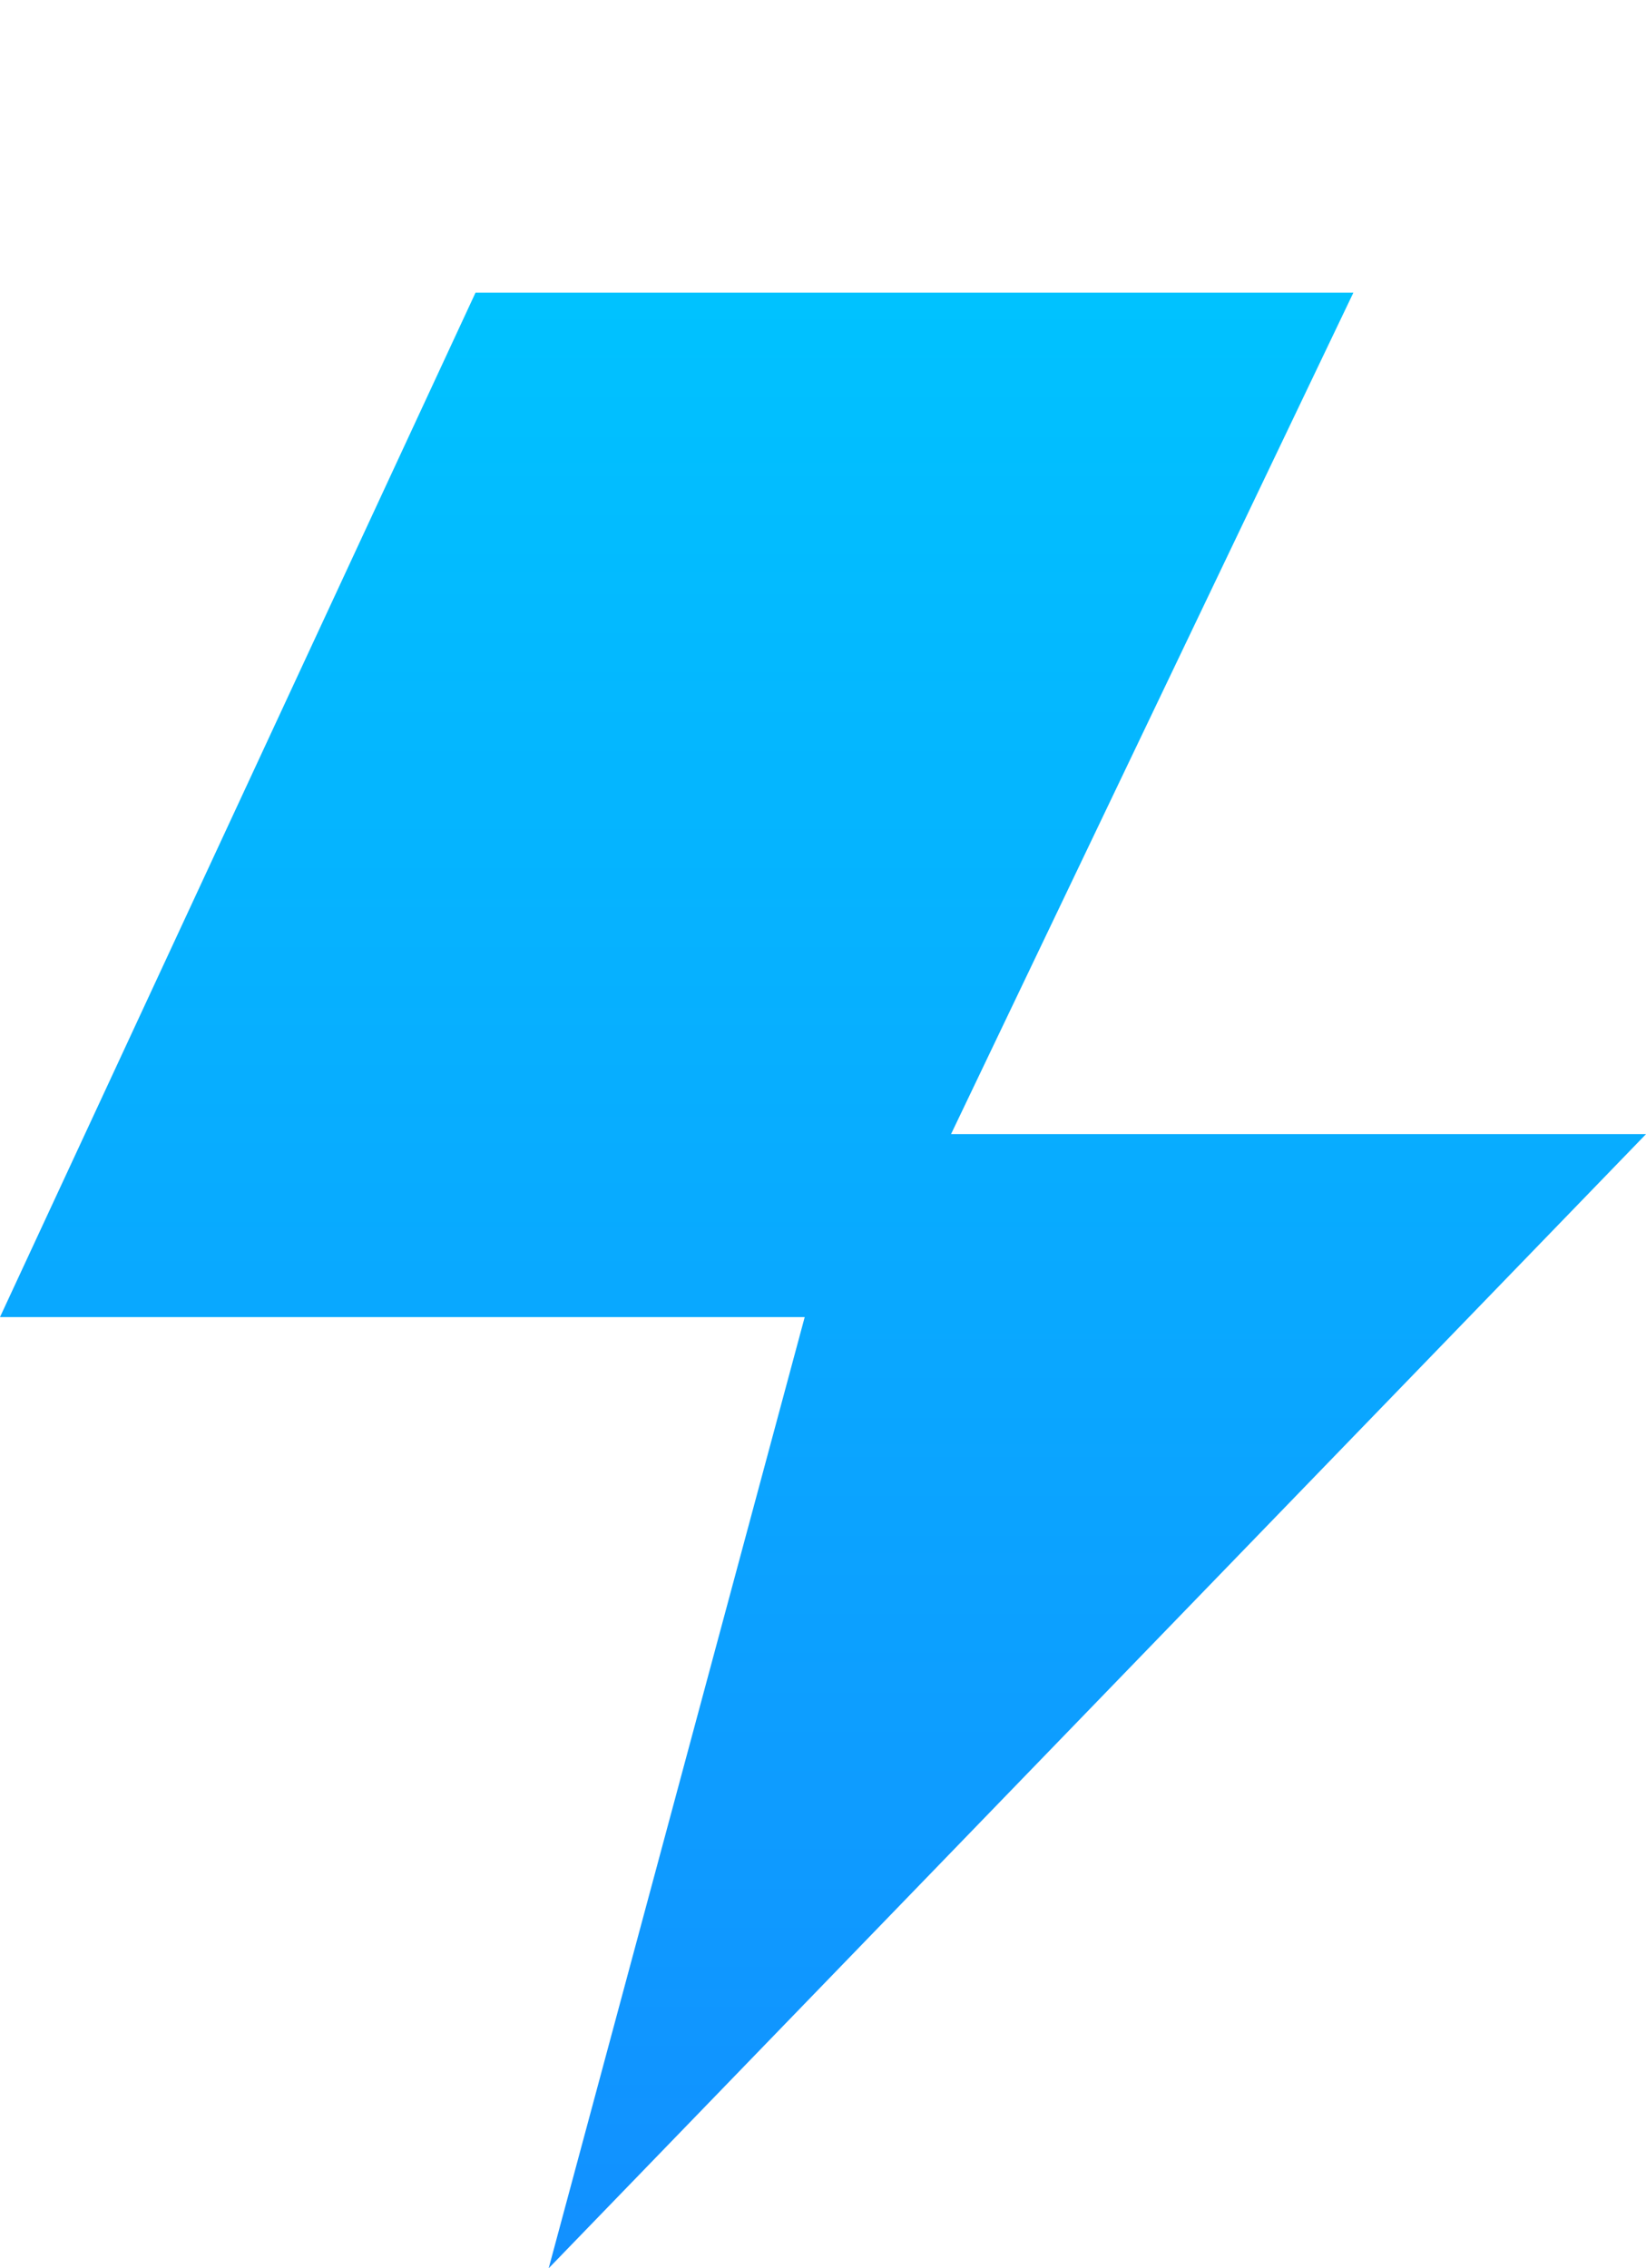
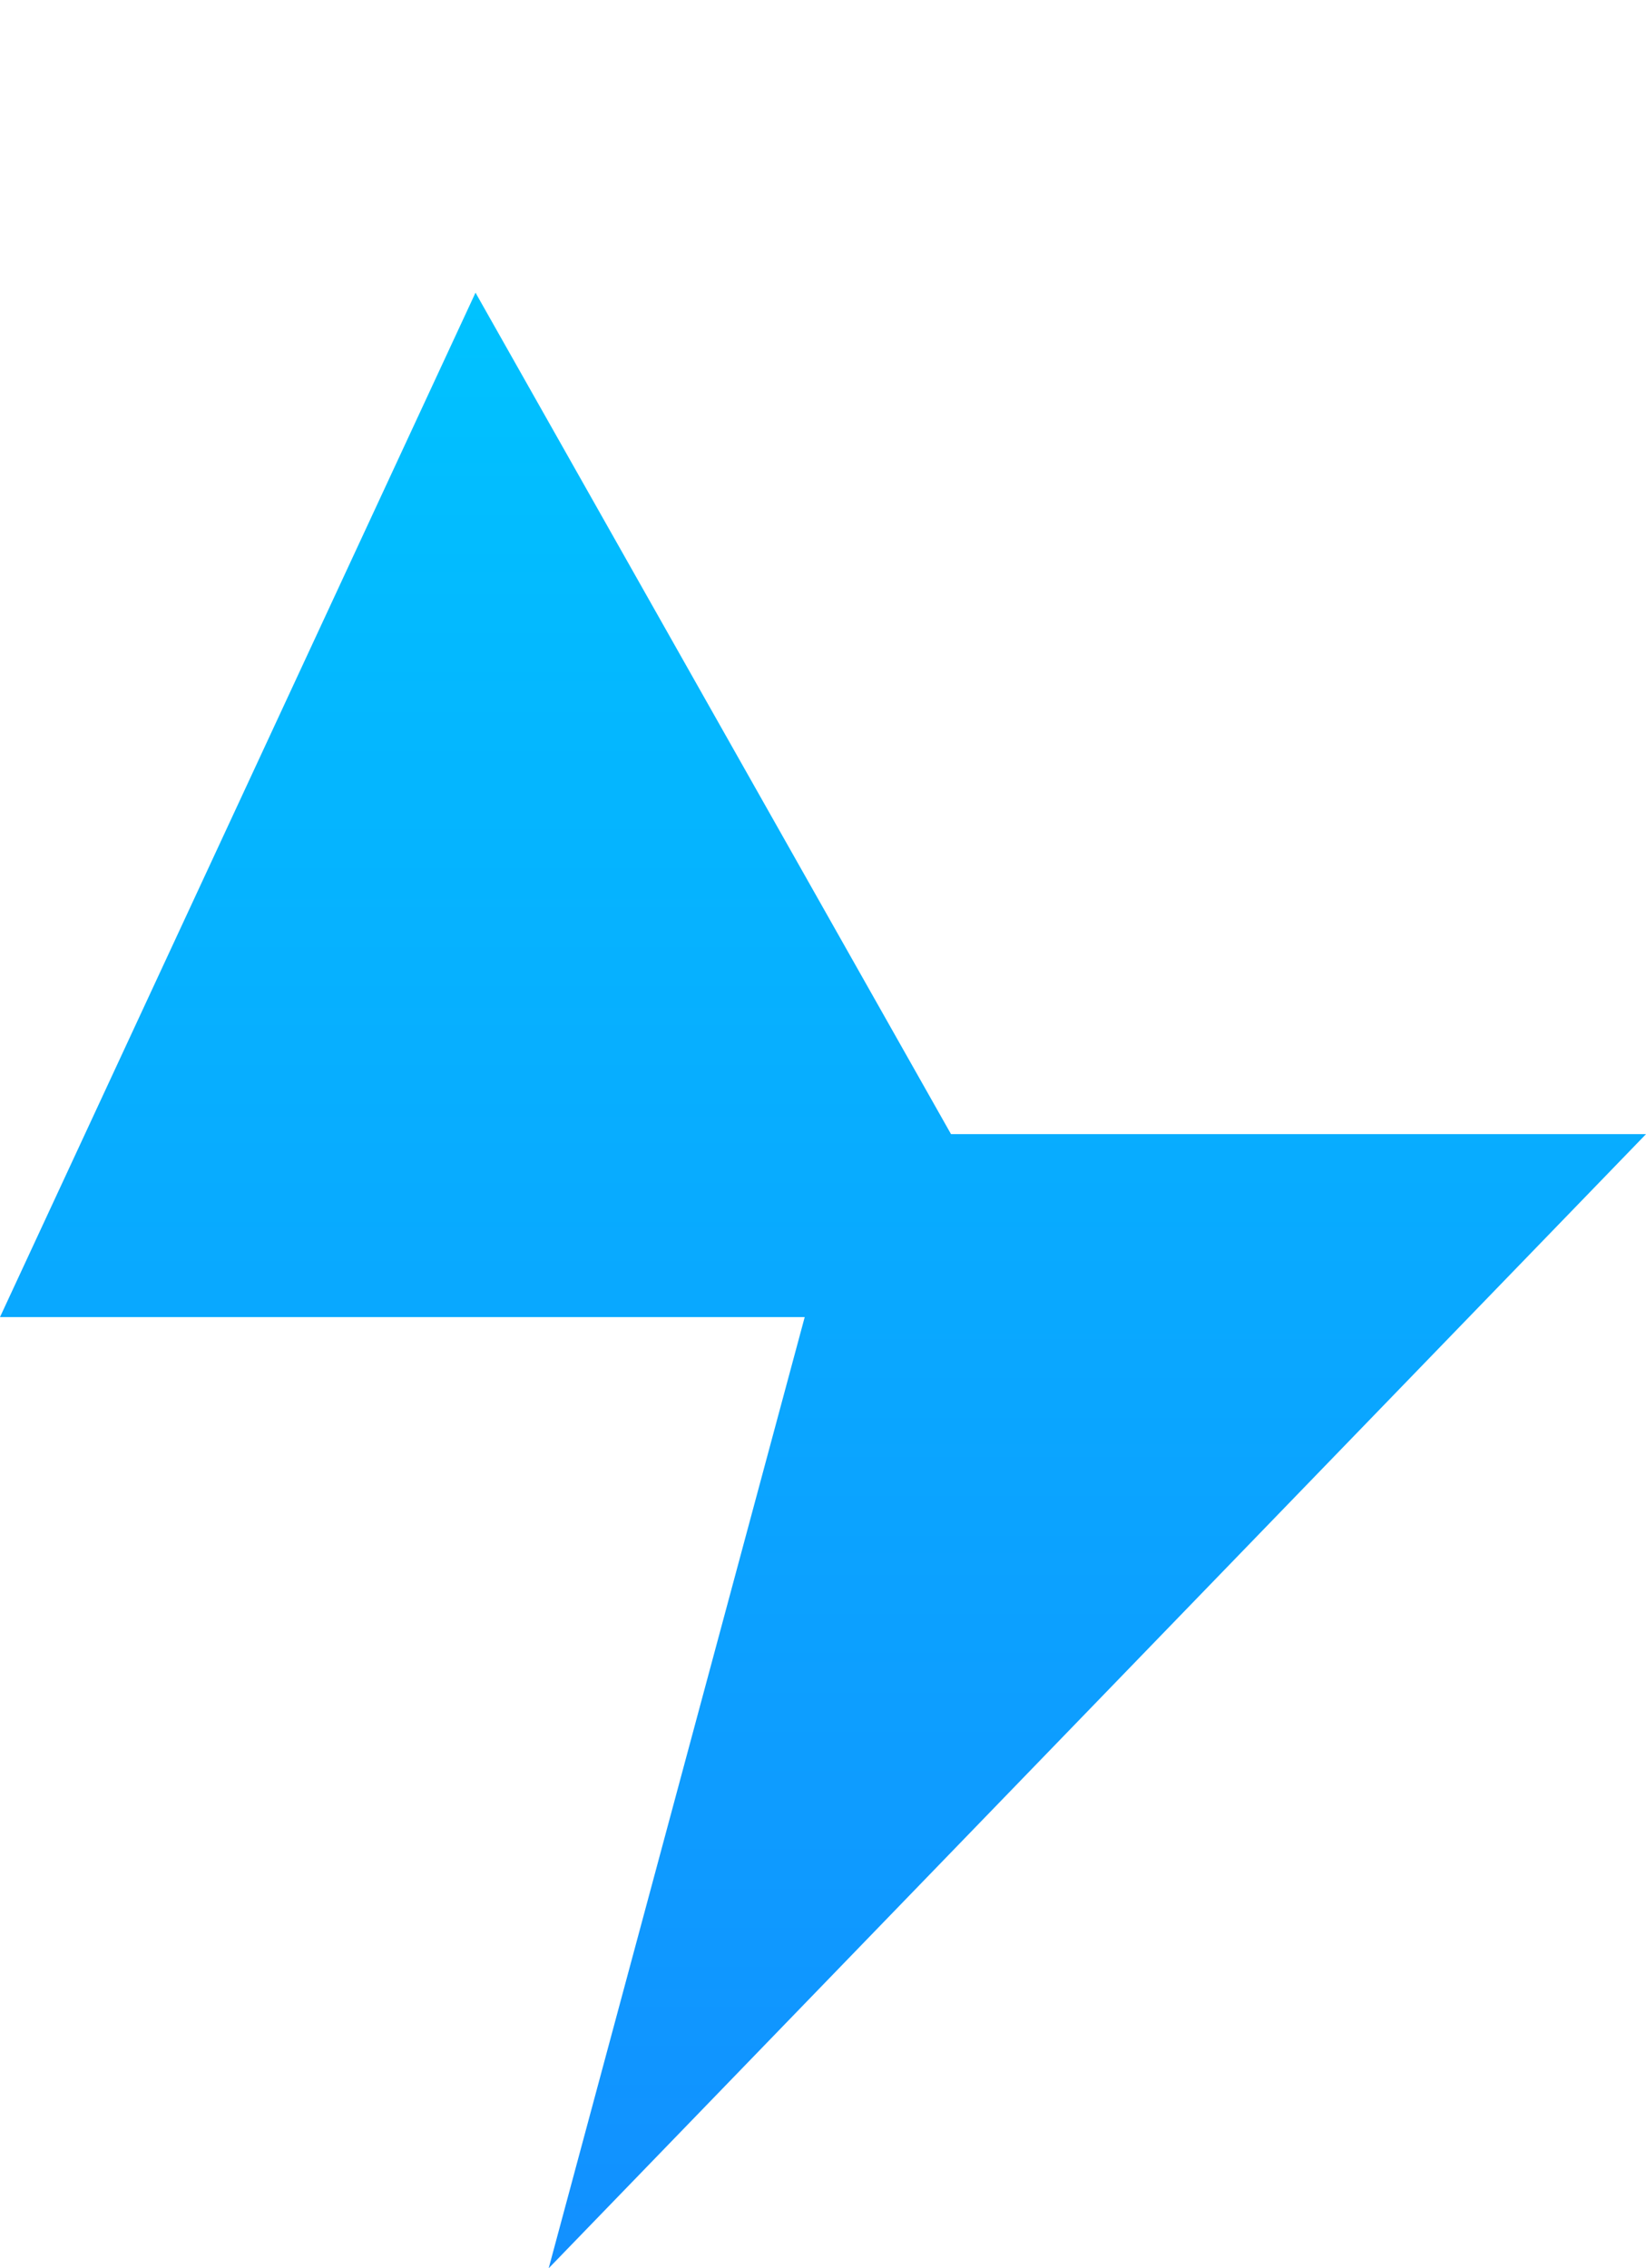
<svg xmlns="http://www.w3.org/2000/svg" viewBox="0 0 450 620" width="450" height="620" fill="none" aria-labelledby="title desc">
  <title id="title">Chronos.cx Favicon</title>
  <desc id="desc">Blue lightning bolt icon representing Chronos.cx</desc>
  <defs>
    <linearGradient id="boltGradient" x1="0%" y1="0%" x2="0%" y2="100%">
      <stop offset="0%" stop-color="#00C2FF" />
      <stop offset="100%" stop-color="#1290FF" />
    </linearGradient>
  </defs>
-   <path d="M130 80 L370 80 L260 310 L450 310 L150 620 L220 360 L0 360 Z" fill="url(#boltGradient)" />
+   <path d="M130 80 L260 310 L450 310 L150 620 L220 360 L0 360 Z" fill="url(#boltGradient)" />
</svg>